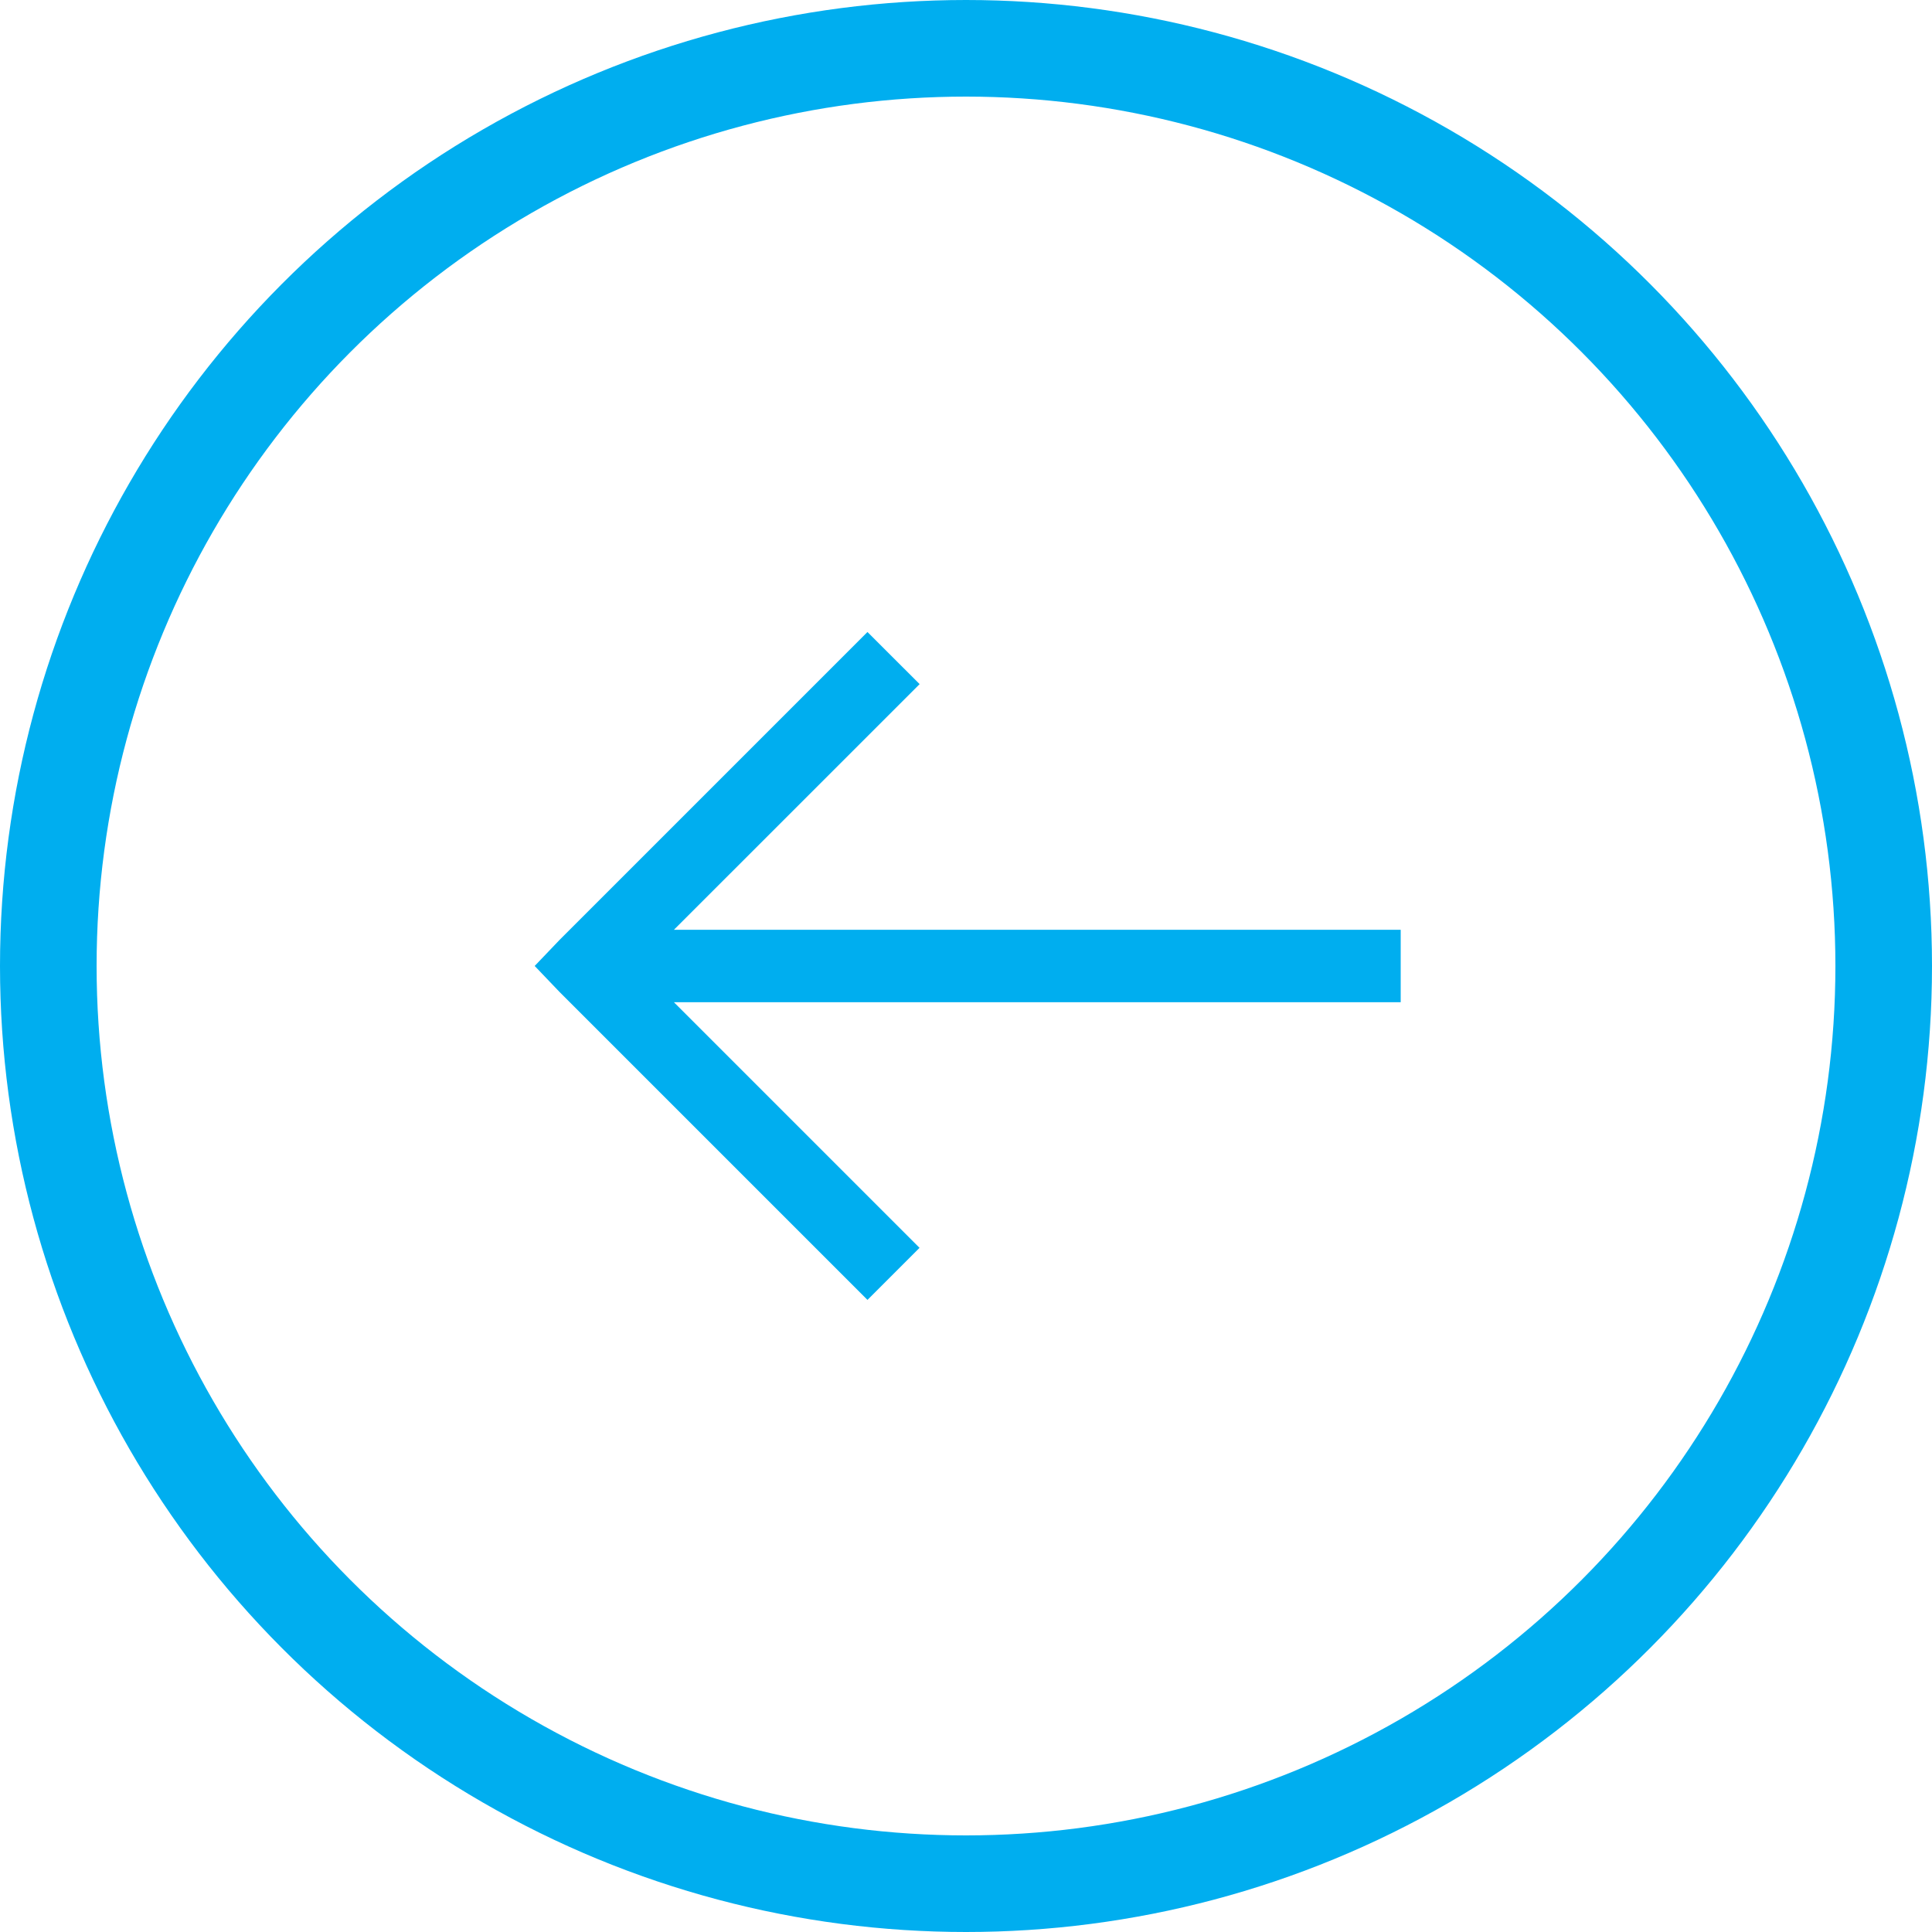
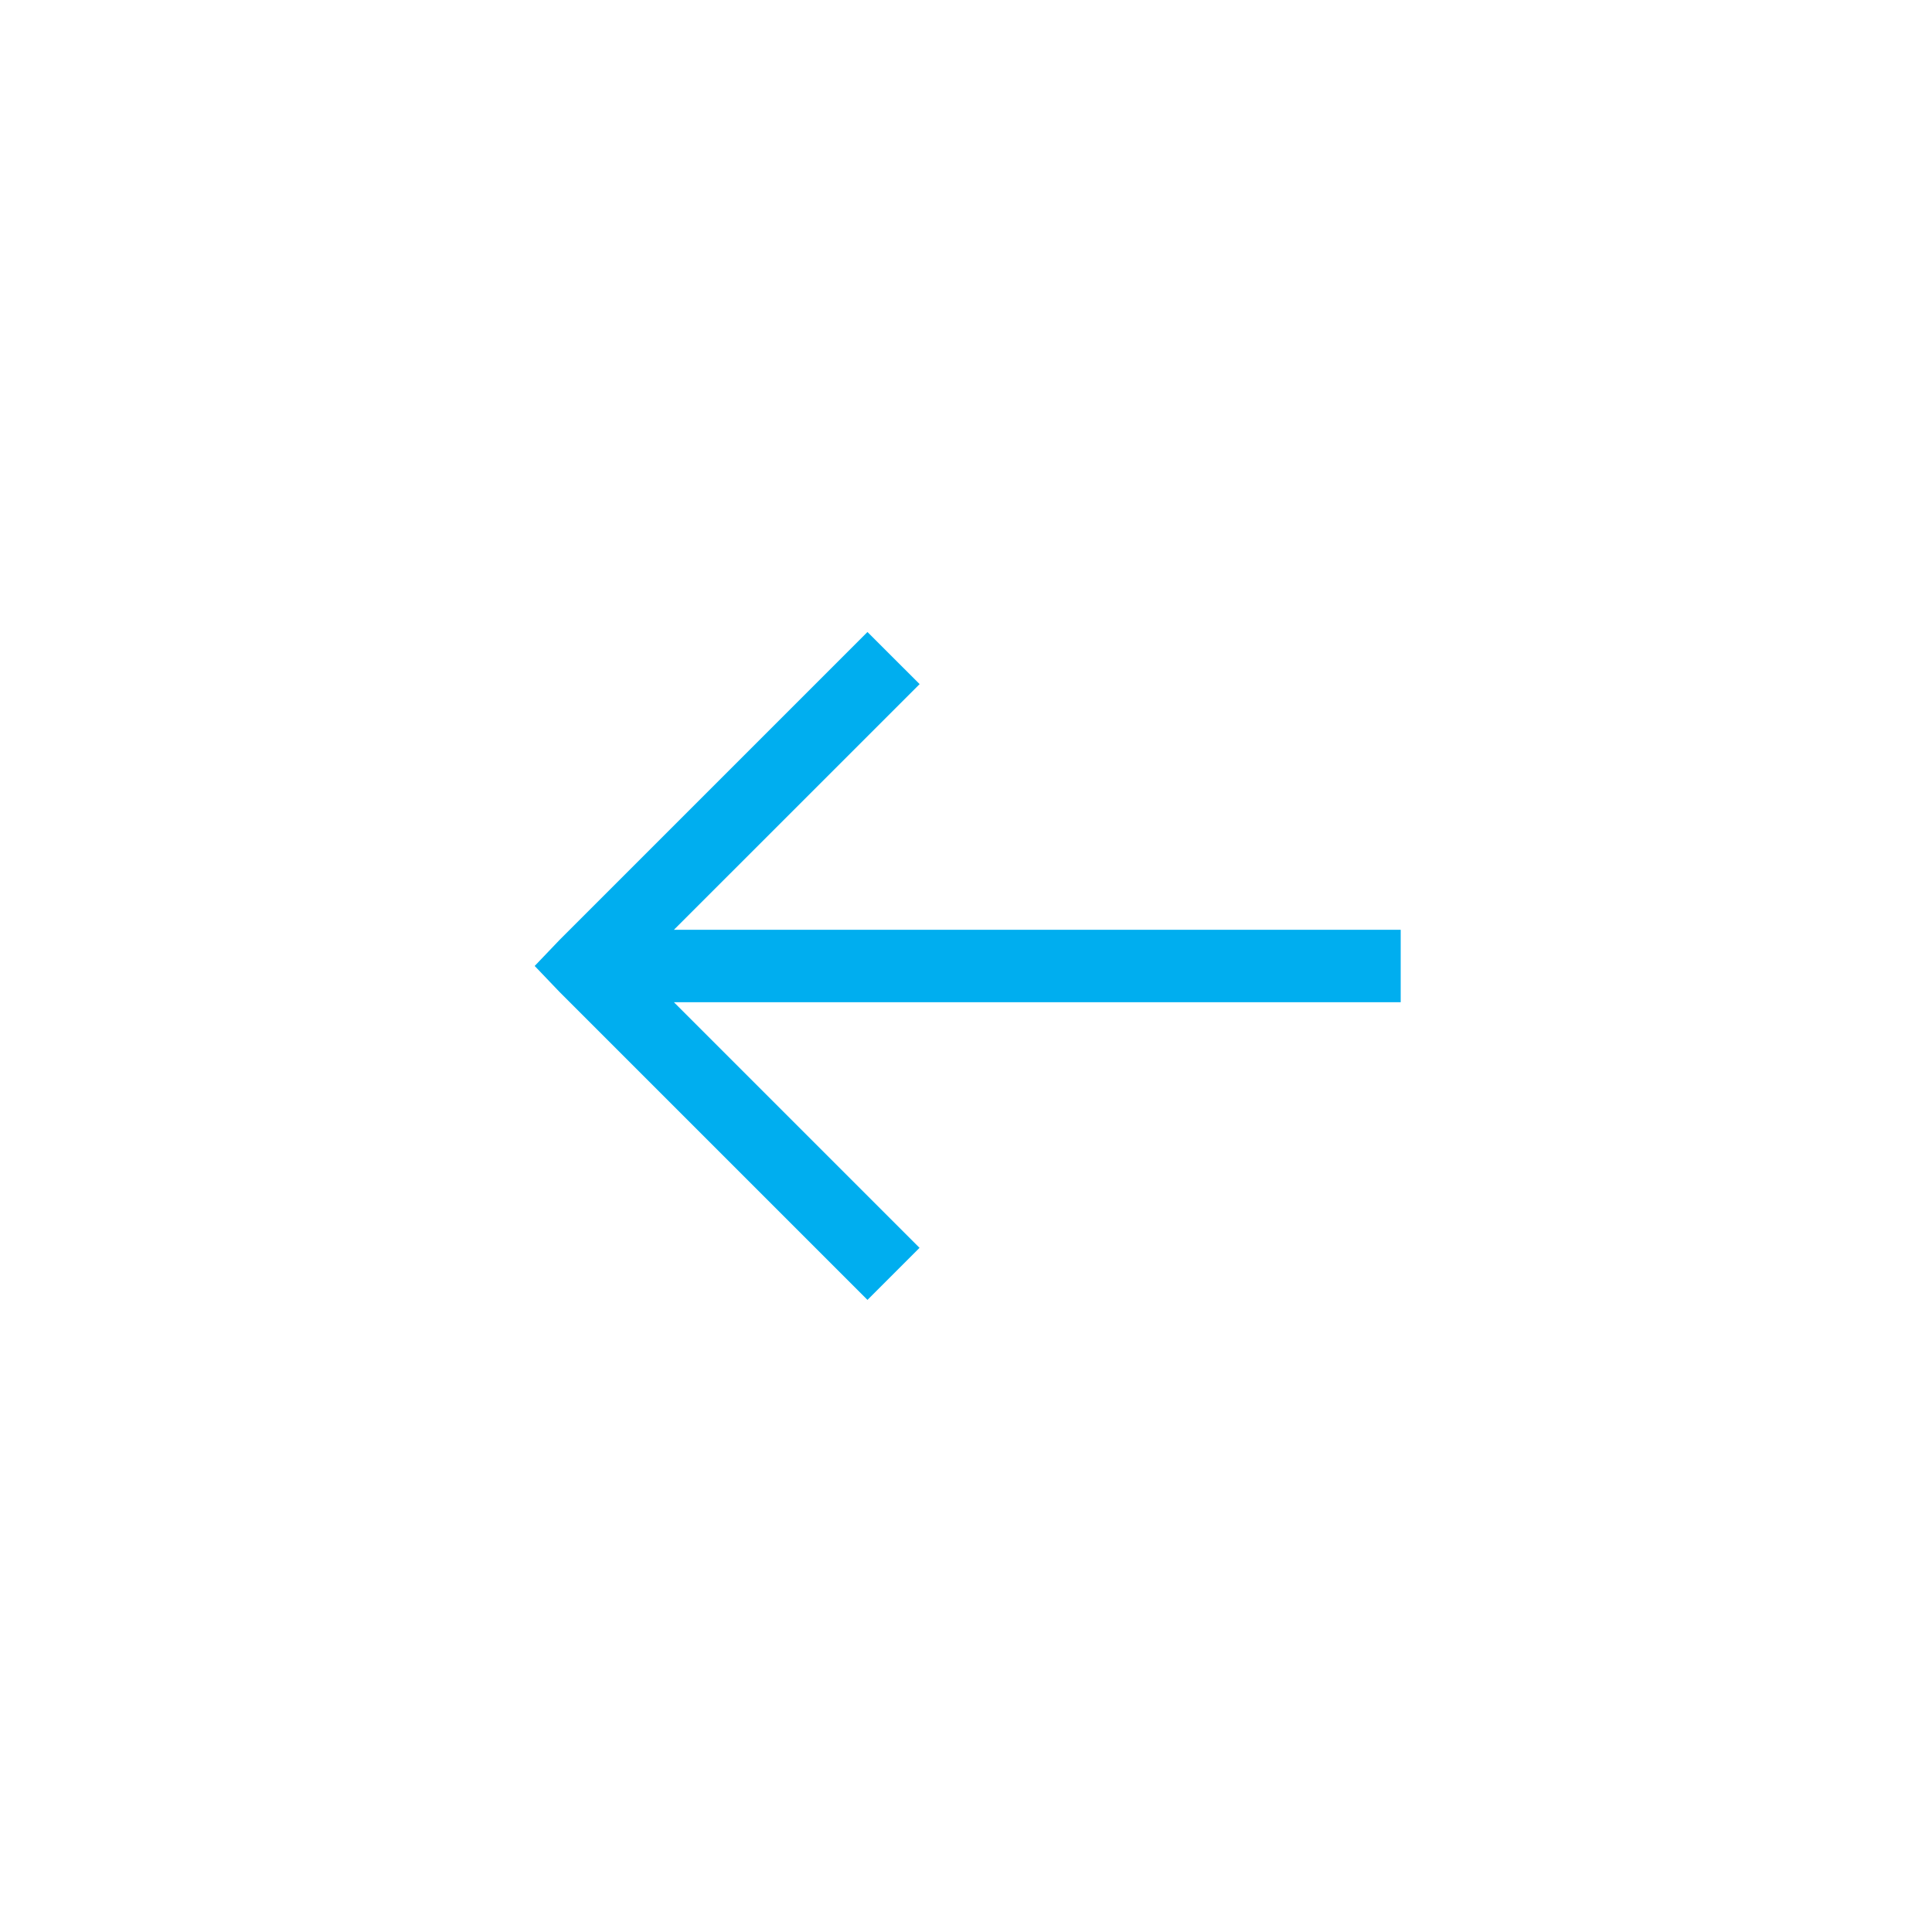
<svg xmlns="http://www.w3.org/2000/svg" width="40" height="40" viewBox="0 0 40 40" fill="none">
  <path d="M29 19.25L13.953 19.25L19.04 14.164L17.96 13.085L11.585 19.46L11.07 19.999L11.585 20.538L17.96 26.913L19.038 25.835L13.953 20.75L29 20.75V19.25Z" fill="#00AEEF" />
-   <circle cx="20" cy="20" r="19" transform="rotate(-180 20 20)" stroke="#00AEEF" stroke-width="2" />
</svg>